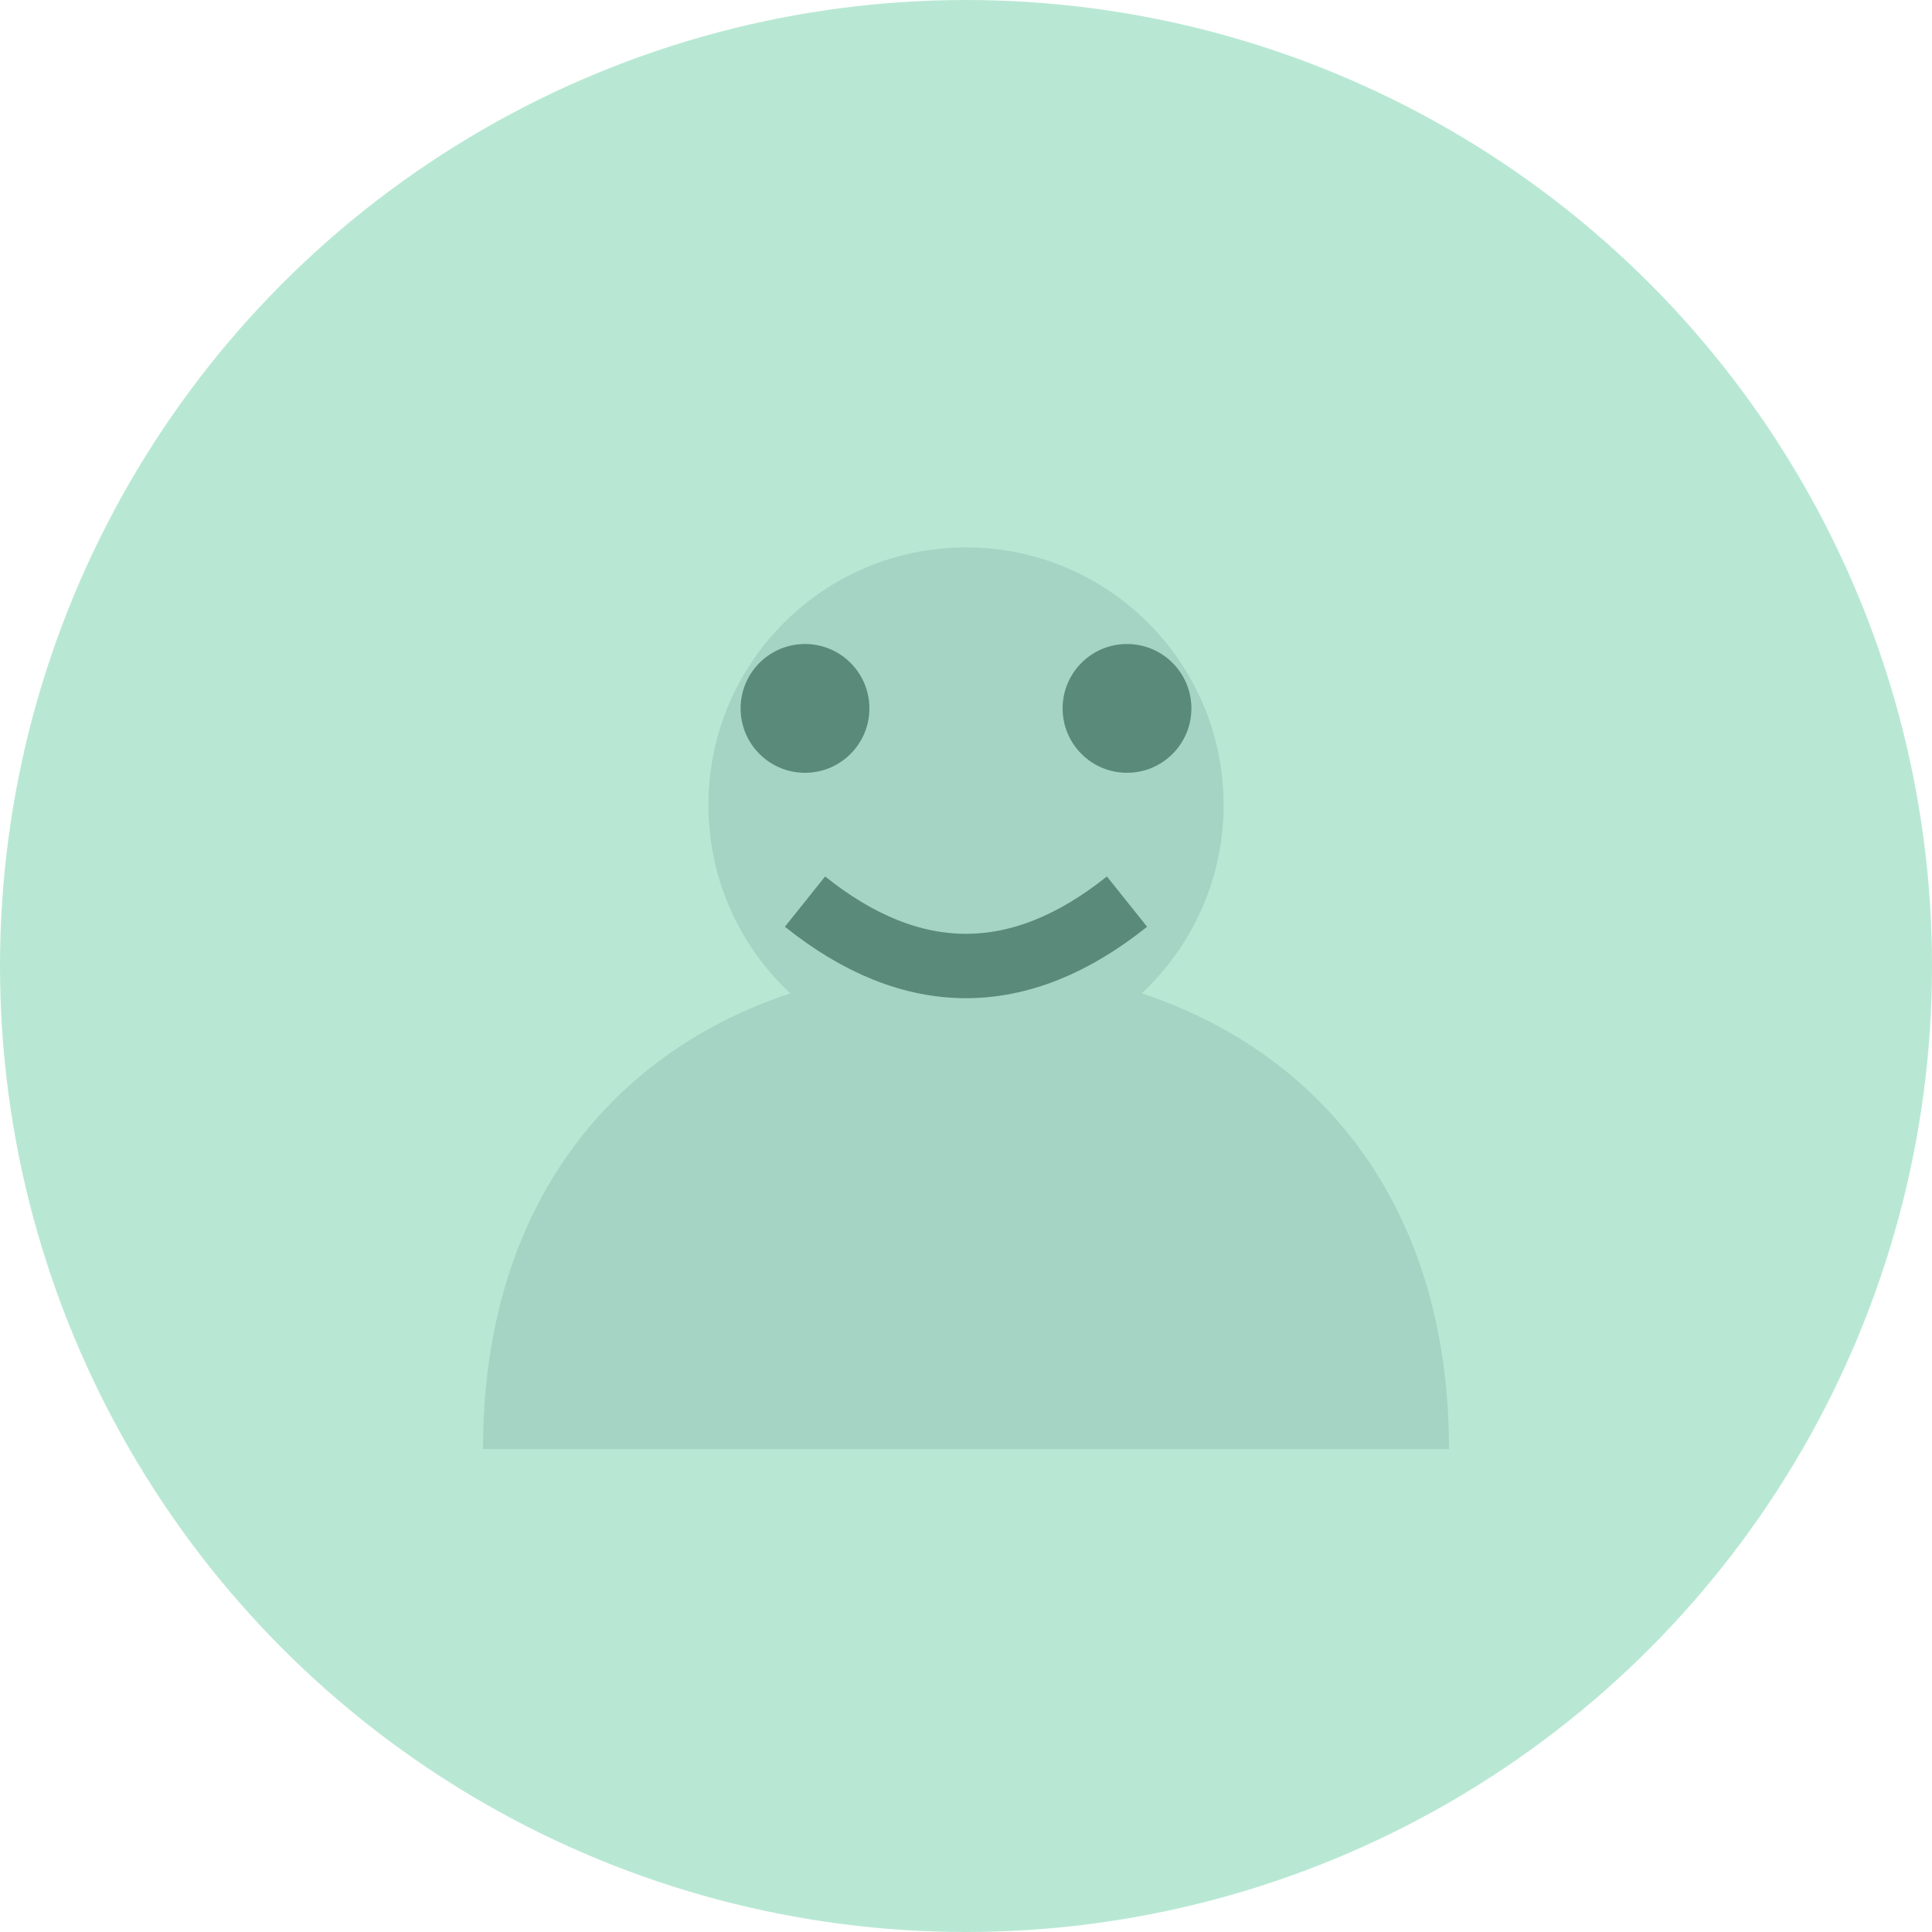
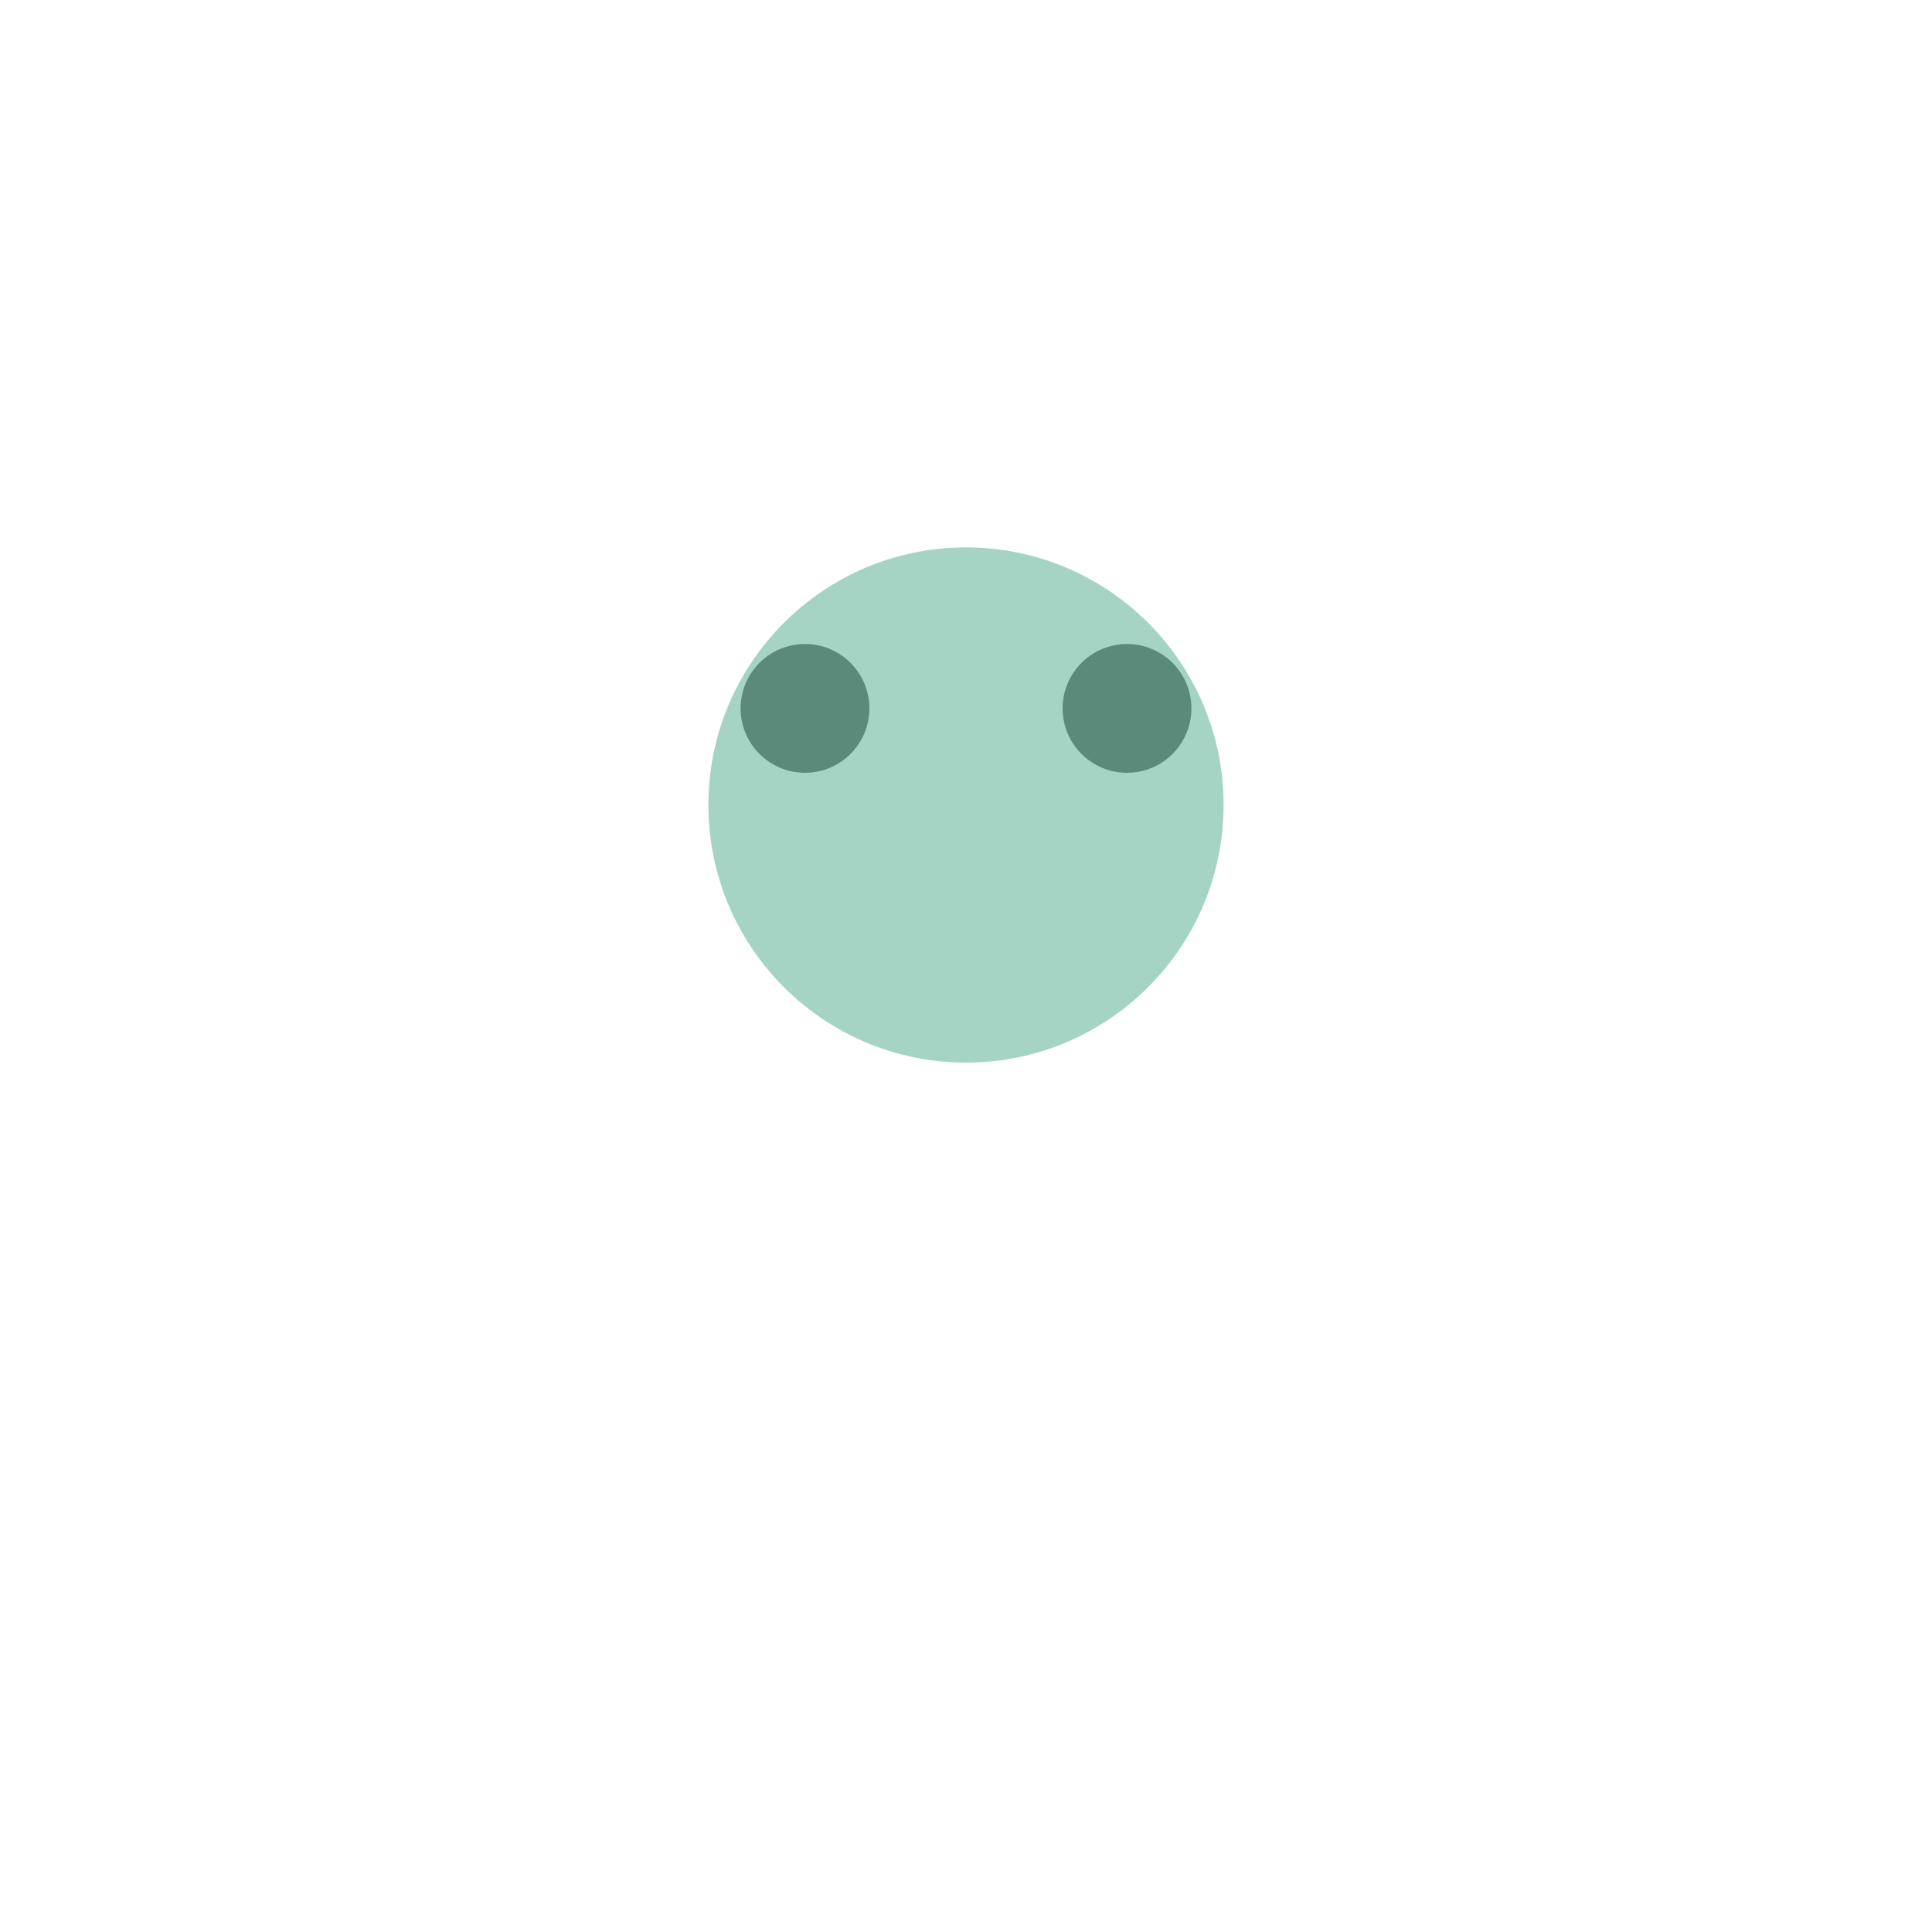
<svg xmlns="http://www.w3.org/2000/svg" width="60" height="60" viewBox="0 0 60 60" fill="none">
-   <circle cx="30" cy="30" r="30" fill="#B8E8D4" />
  <circle cx="30" cy="25" r="8" fill="#A5D4C4" />
-   <path d="M15 45 C15 35, 22 30, 30 30 C38 30, 45 35, 45 45" fill="#A5D4C4" />
  <circle cx="25" cy="22" r="2" fill="#5A8B7A" />
  <circle cx="35" cy="22" r="2" fill="#5A8B7A" />
-   <path d="M25 28 Q30 32, 35 28" stroke="#5A8B7A" stroke-width="2" fill="none" />
</svg>